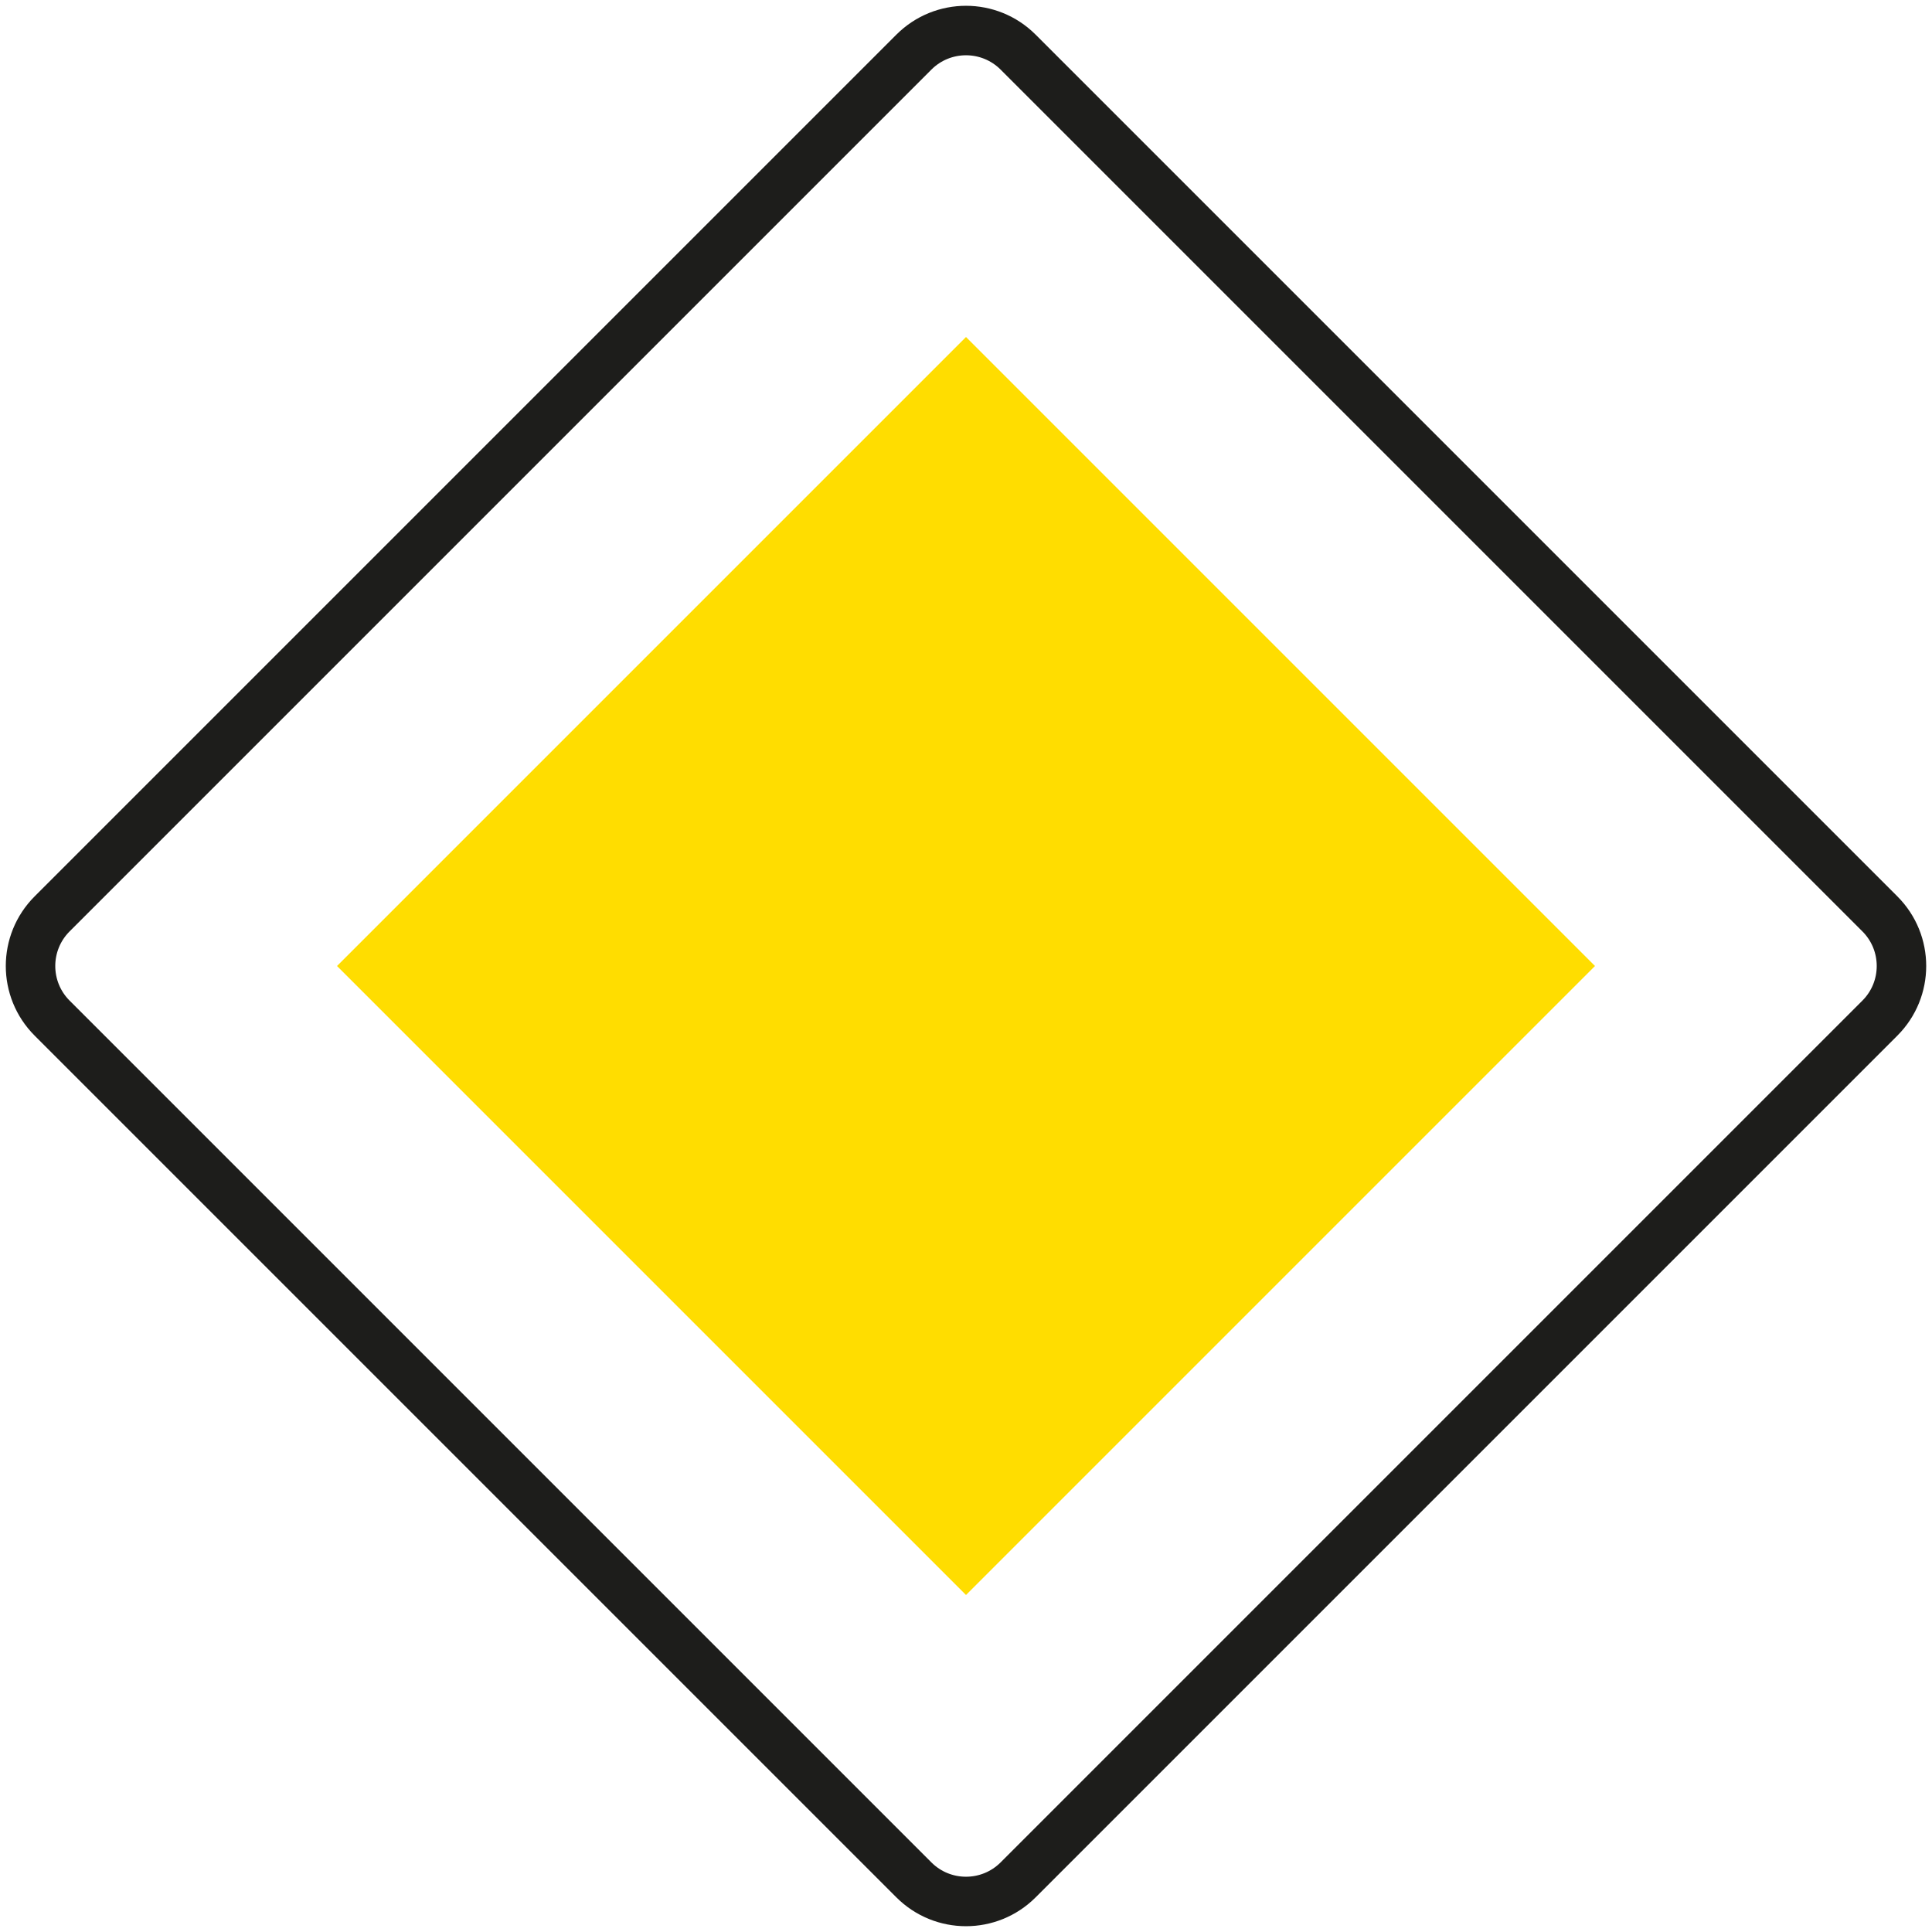
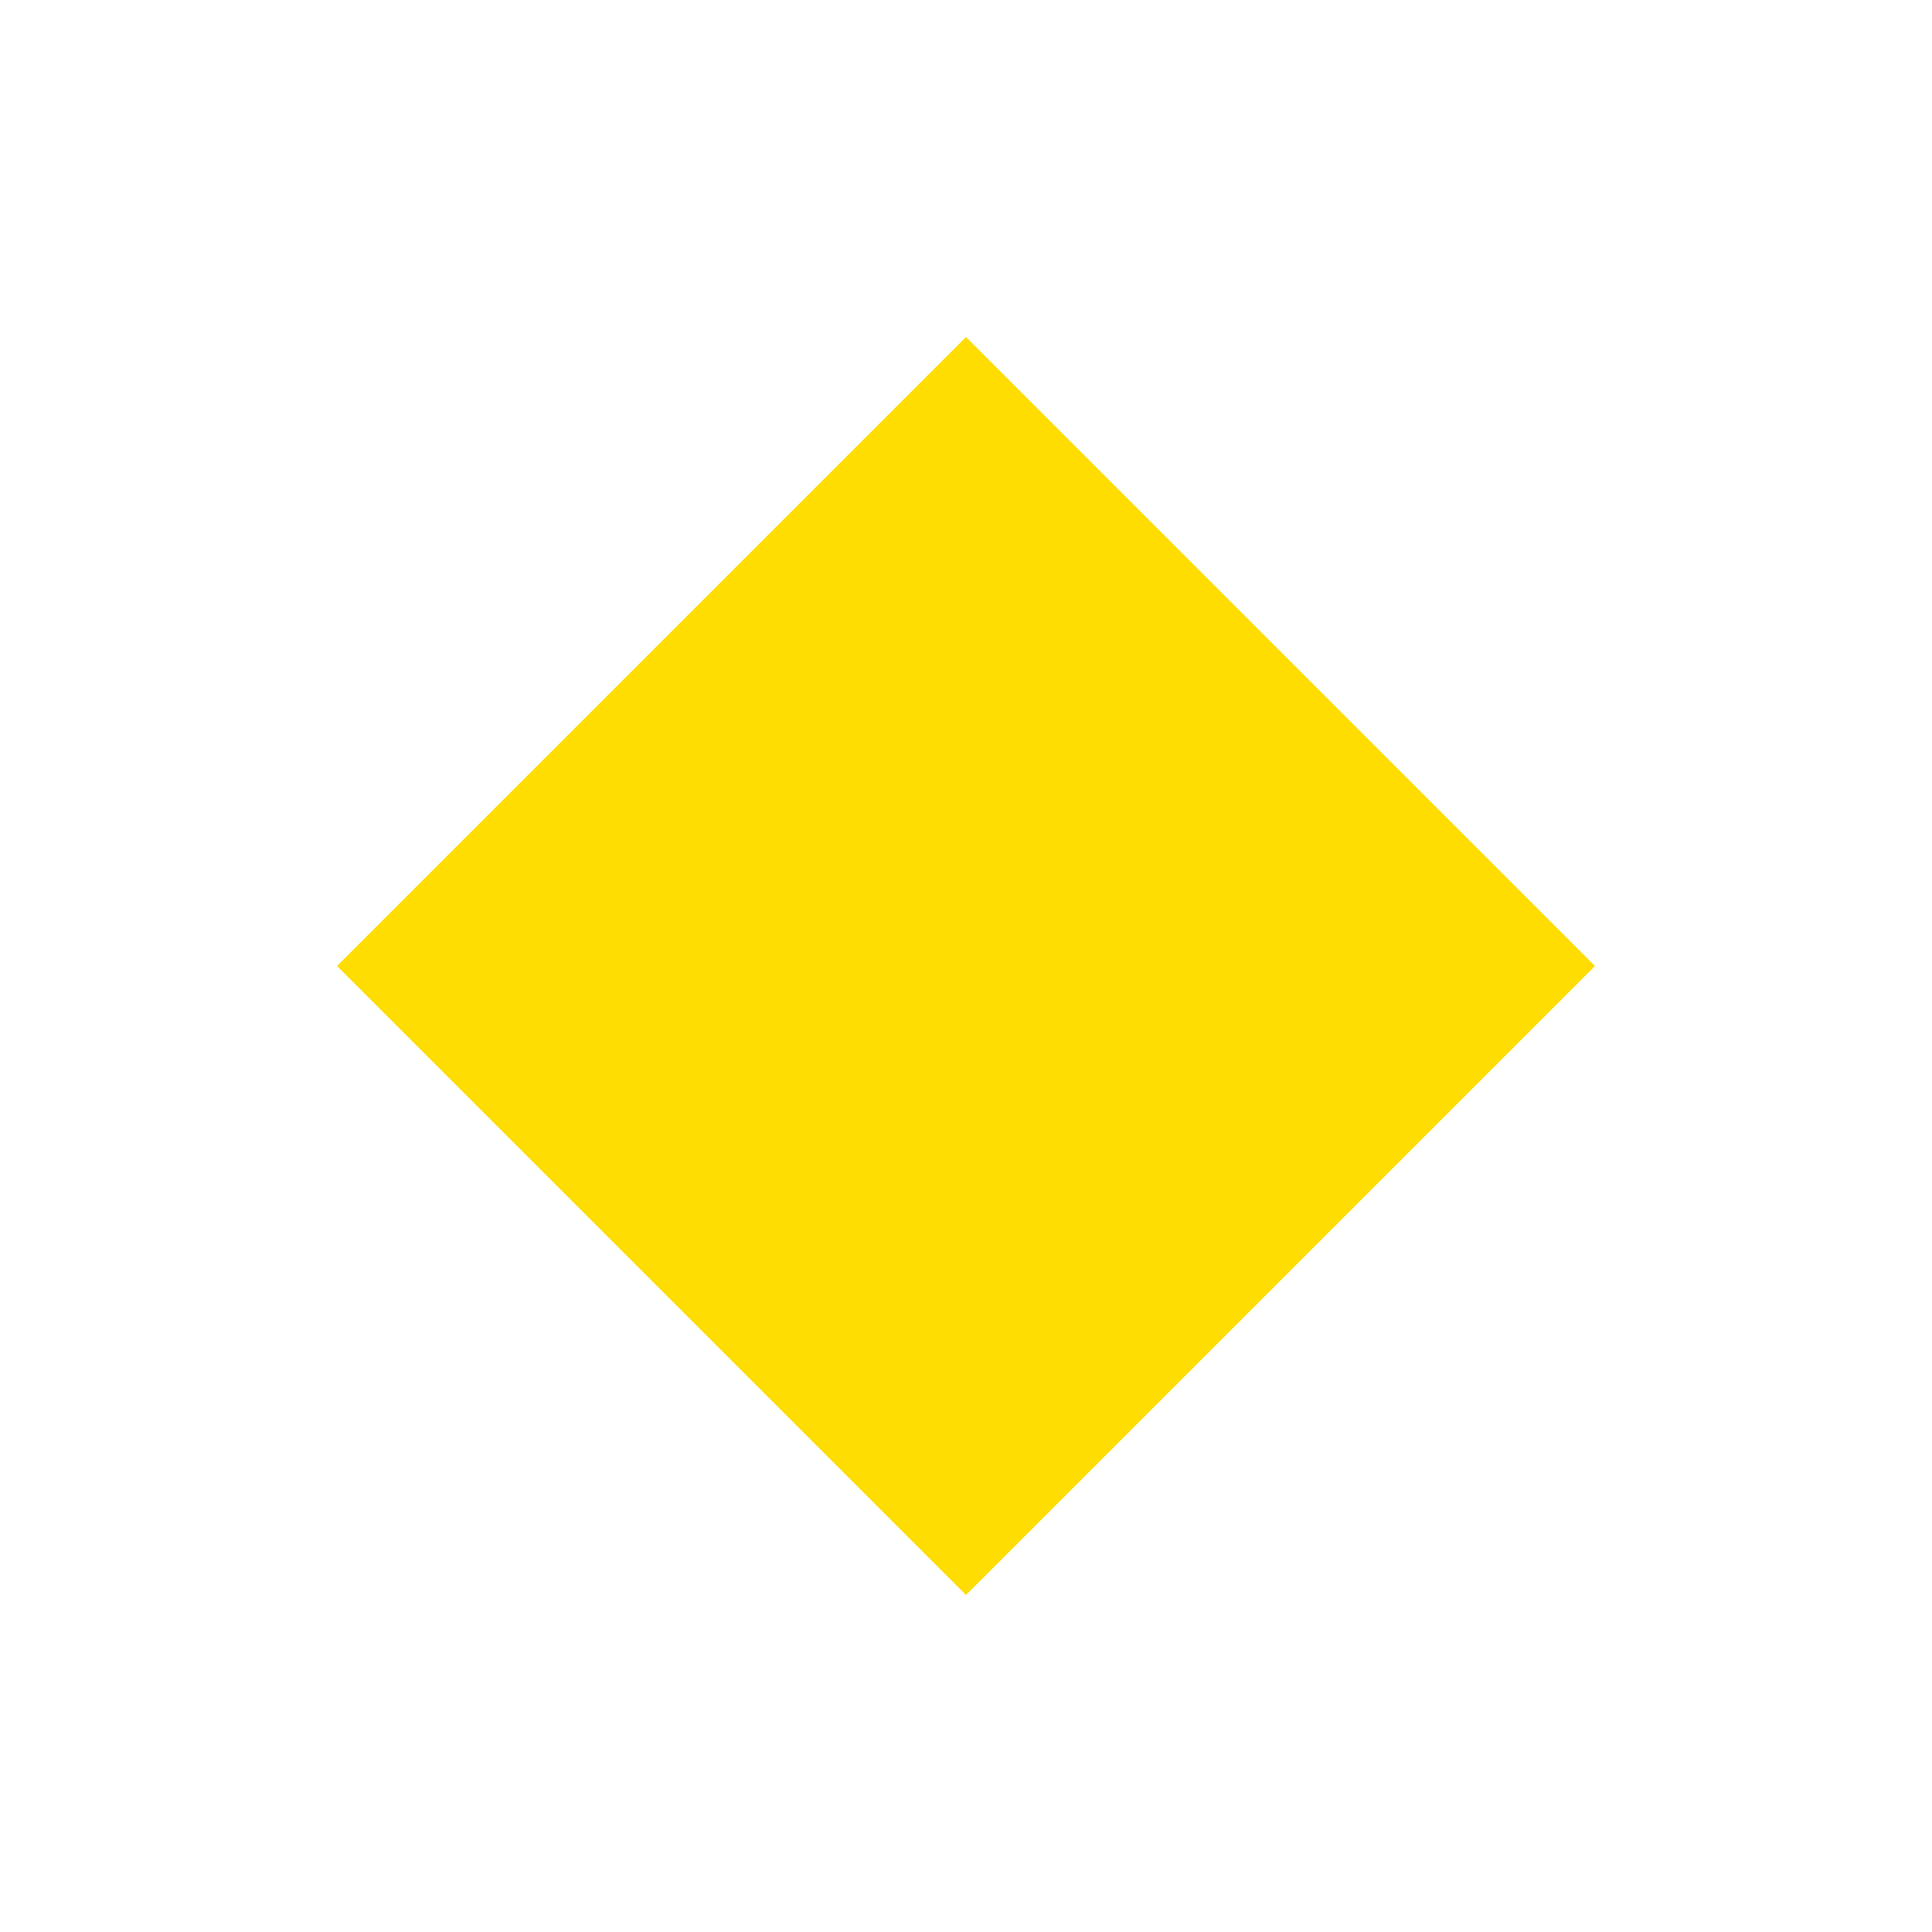
<svg xmlns="http://www.w3.org/2000/svg" width="1000" height="1000" viewBox="0 0 1000 1000" fill="none">
  <g clip-path="url(#clip0_5695_18961)">
-     <path d="M473.023 26.977L26.977 473.023C12.078 487.922 12.078 512.078 26.977 526.977L473.022 973.022C487.921 987.921 512.078 987.922 526.977 973.023L973.023 526.977C987.922 512.078 987.921 487.921 973.022 473.022L526.977 26.977C512.078 12.078 487.922 12.078 473.023 26.977Z" stroke="#1D1D1B" stroke-width="25.611" />
    <path d="M500.003 174.431L174.434 500L500.002 825.568L825.571 499.999L500.003 174.431Z" fill="#FFDD00" />
  </g>
  <defs>
    <clipPath id="clip0_5695_18961">
      <rect width="1000" height="1000" fill="white" />
    </clipPath>
  </defs>
</svg>